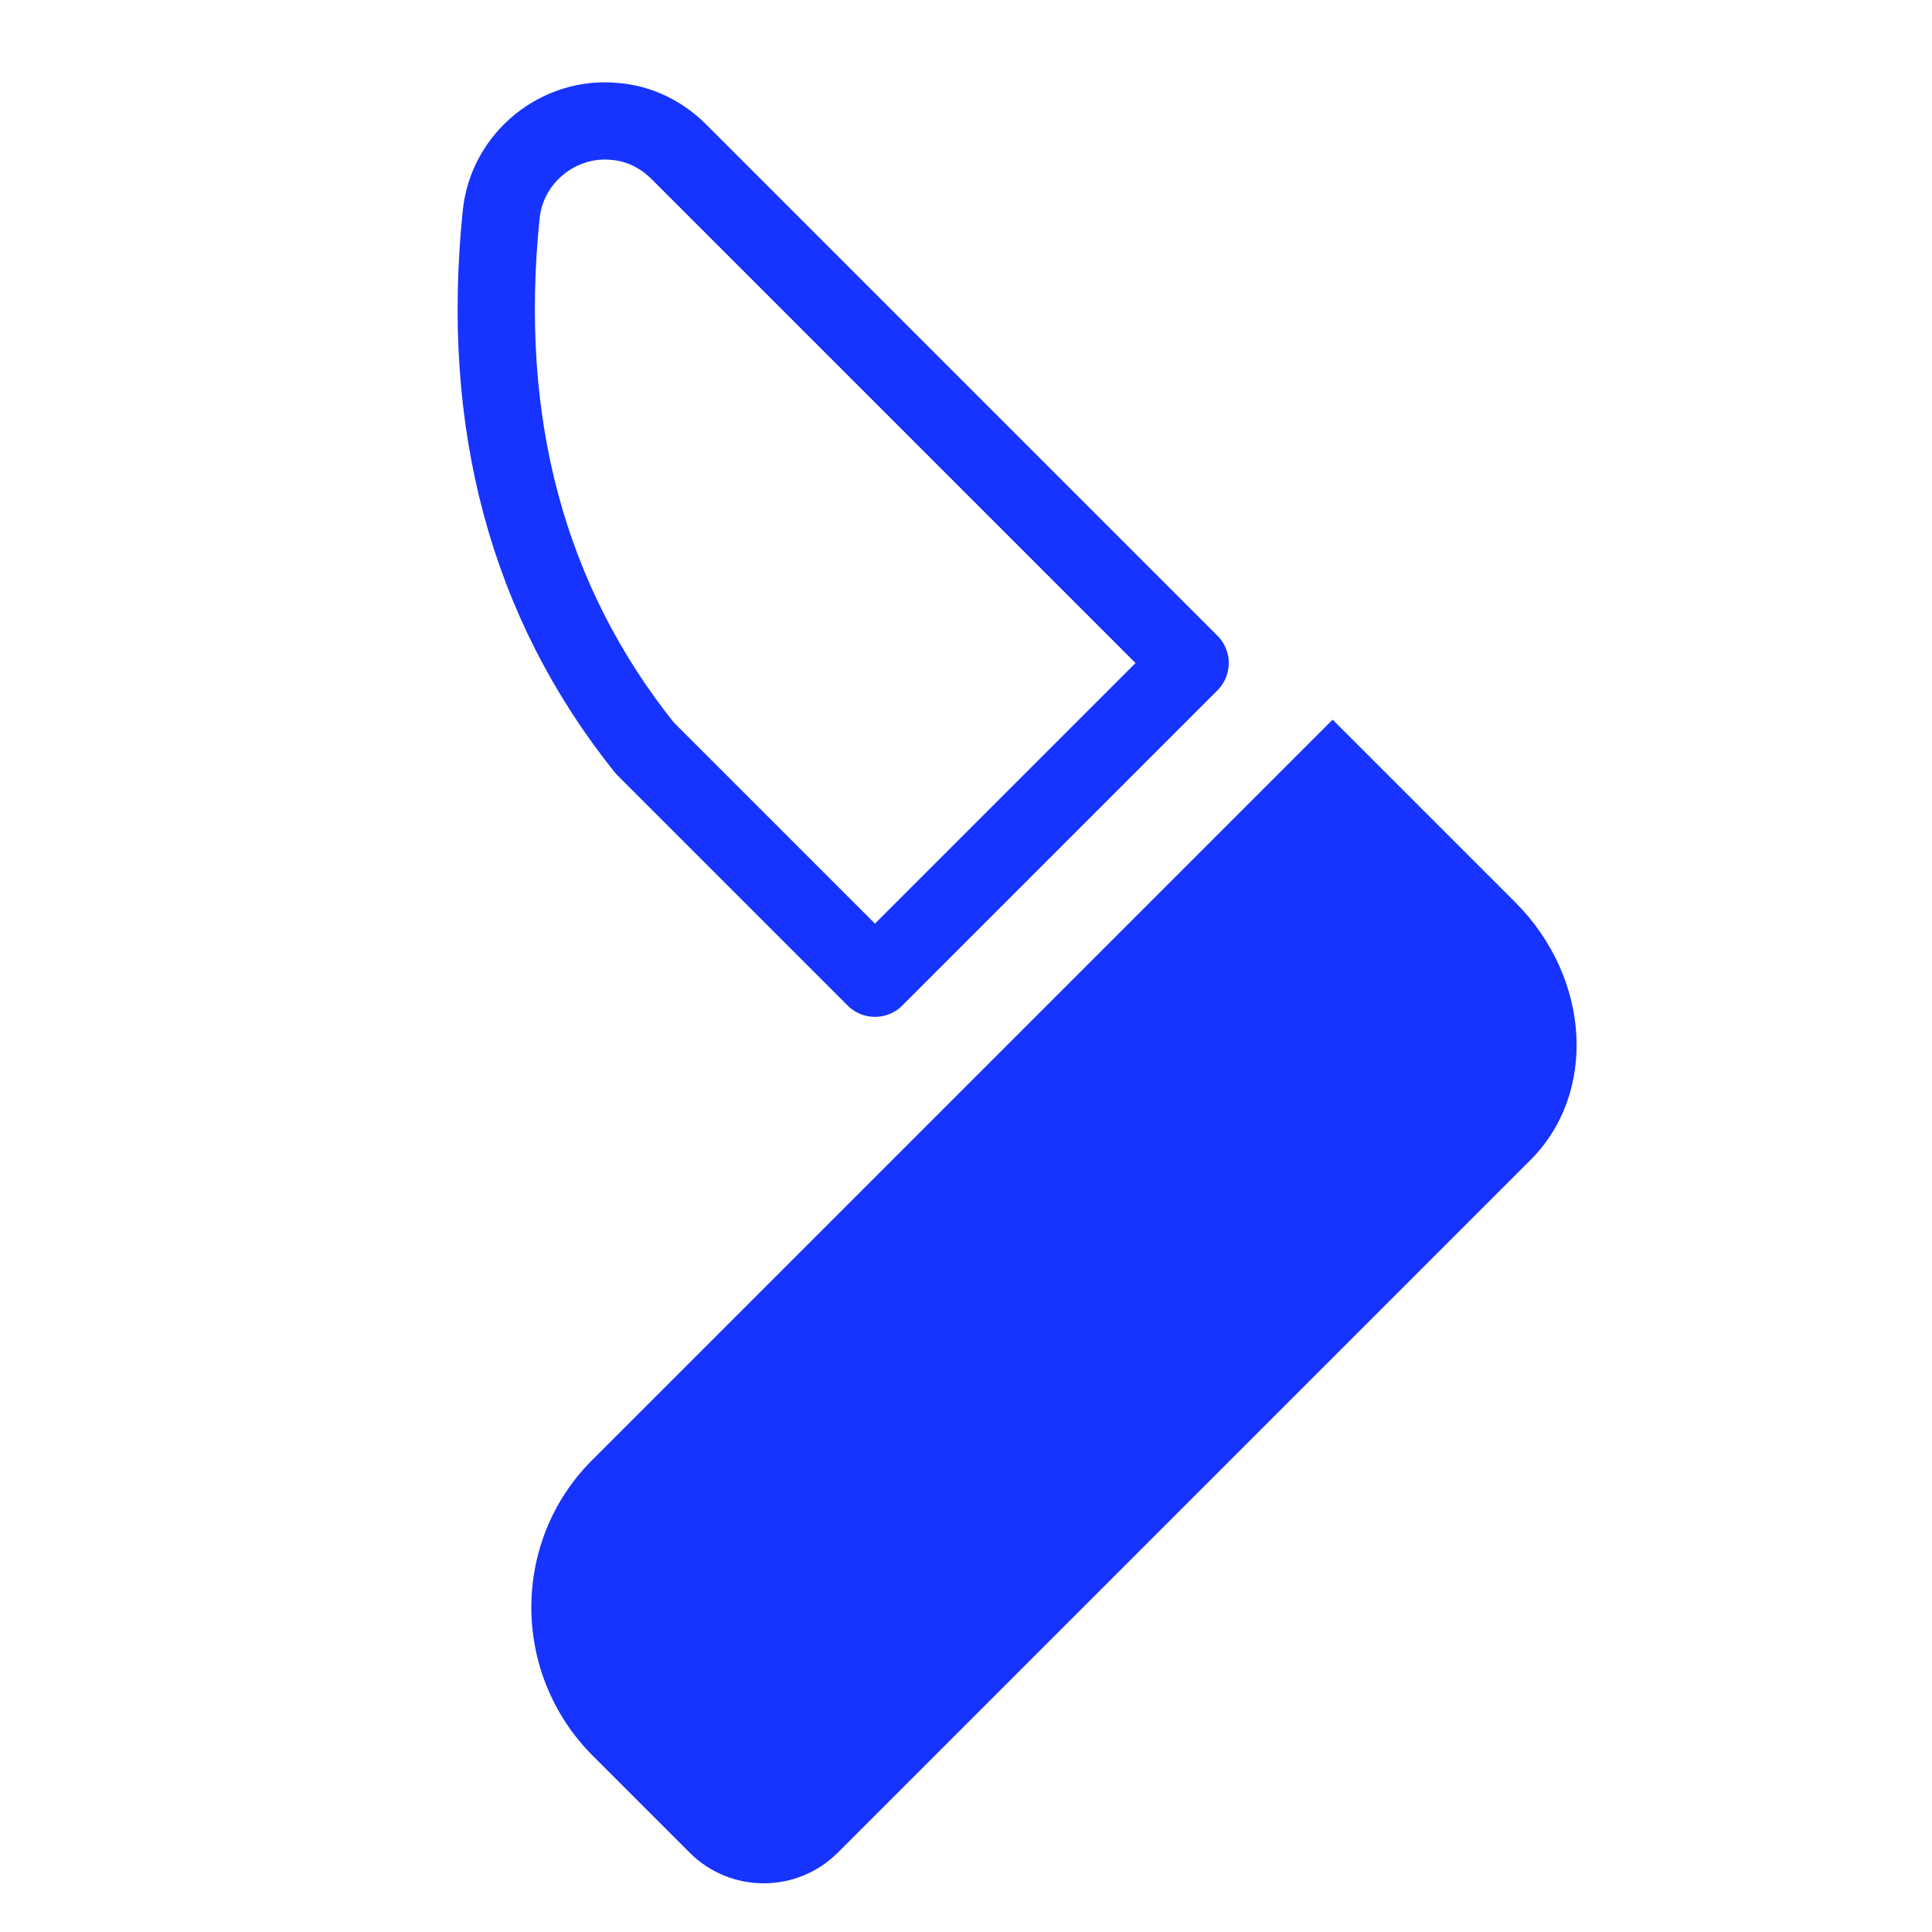
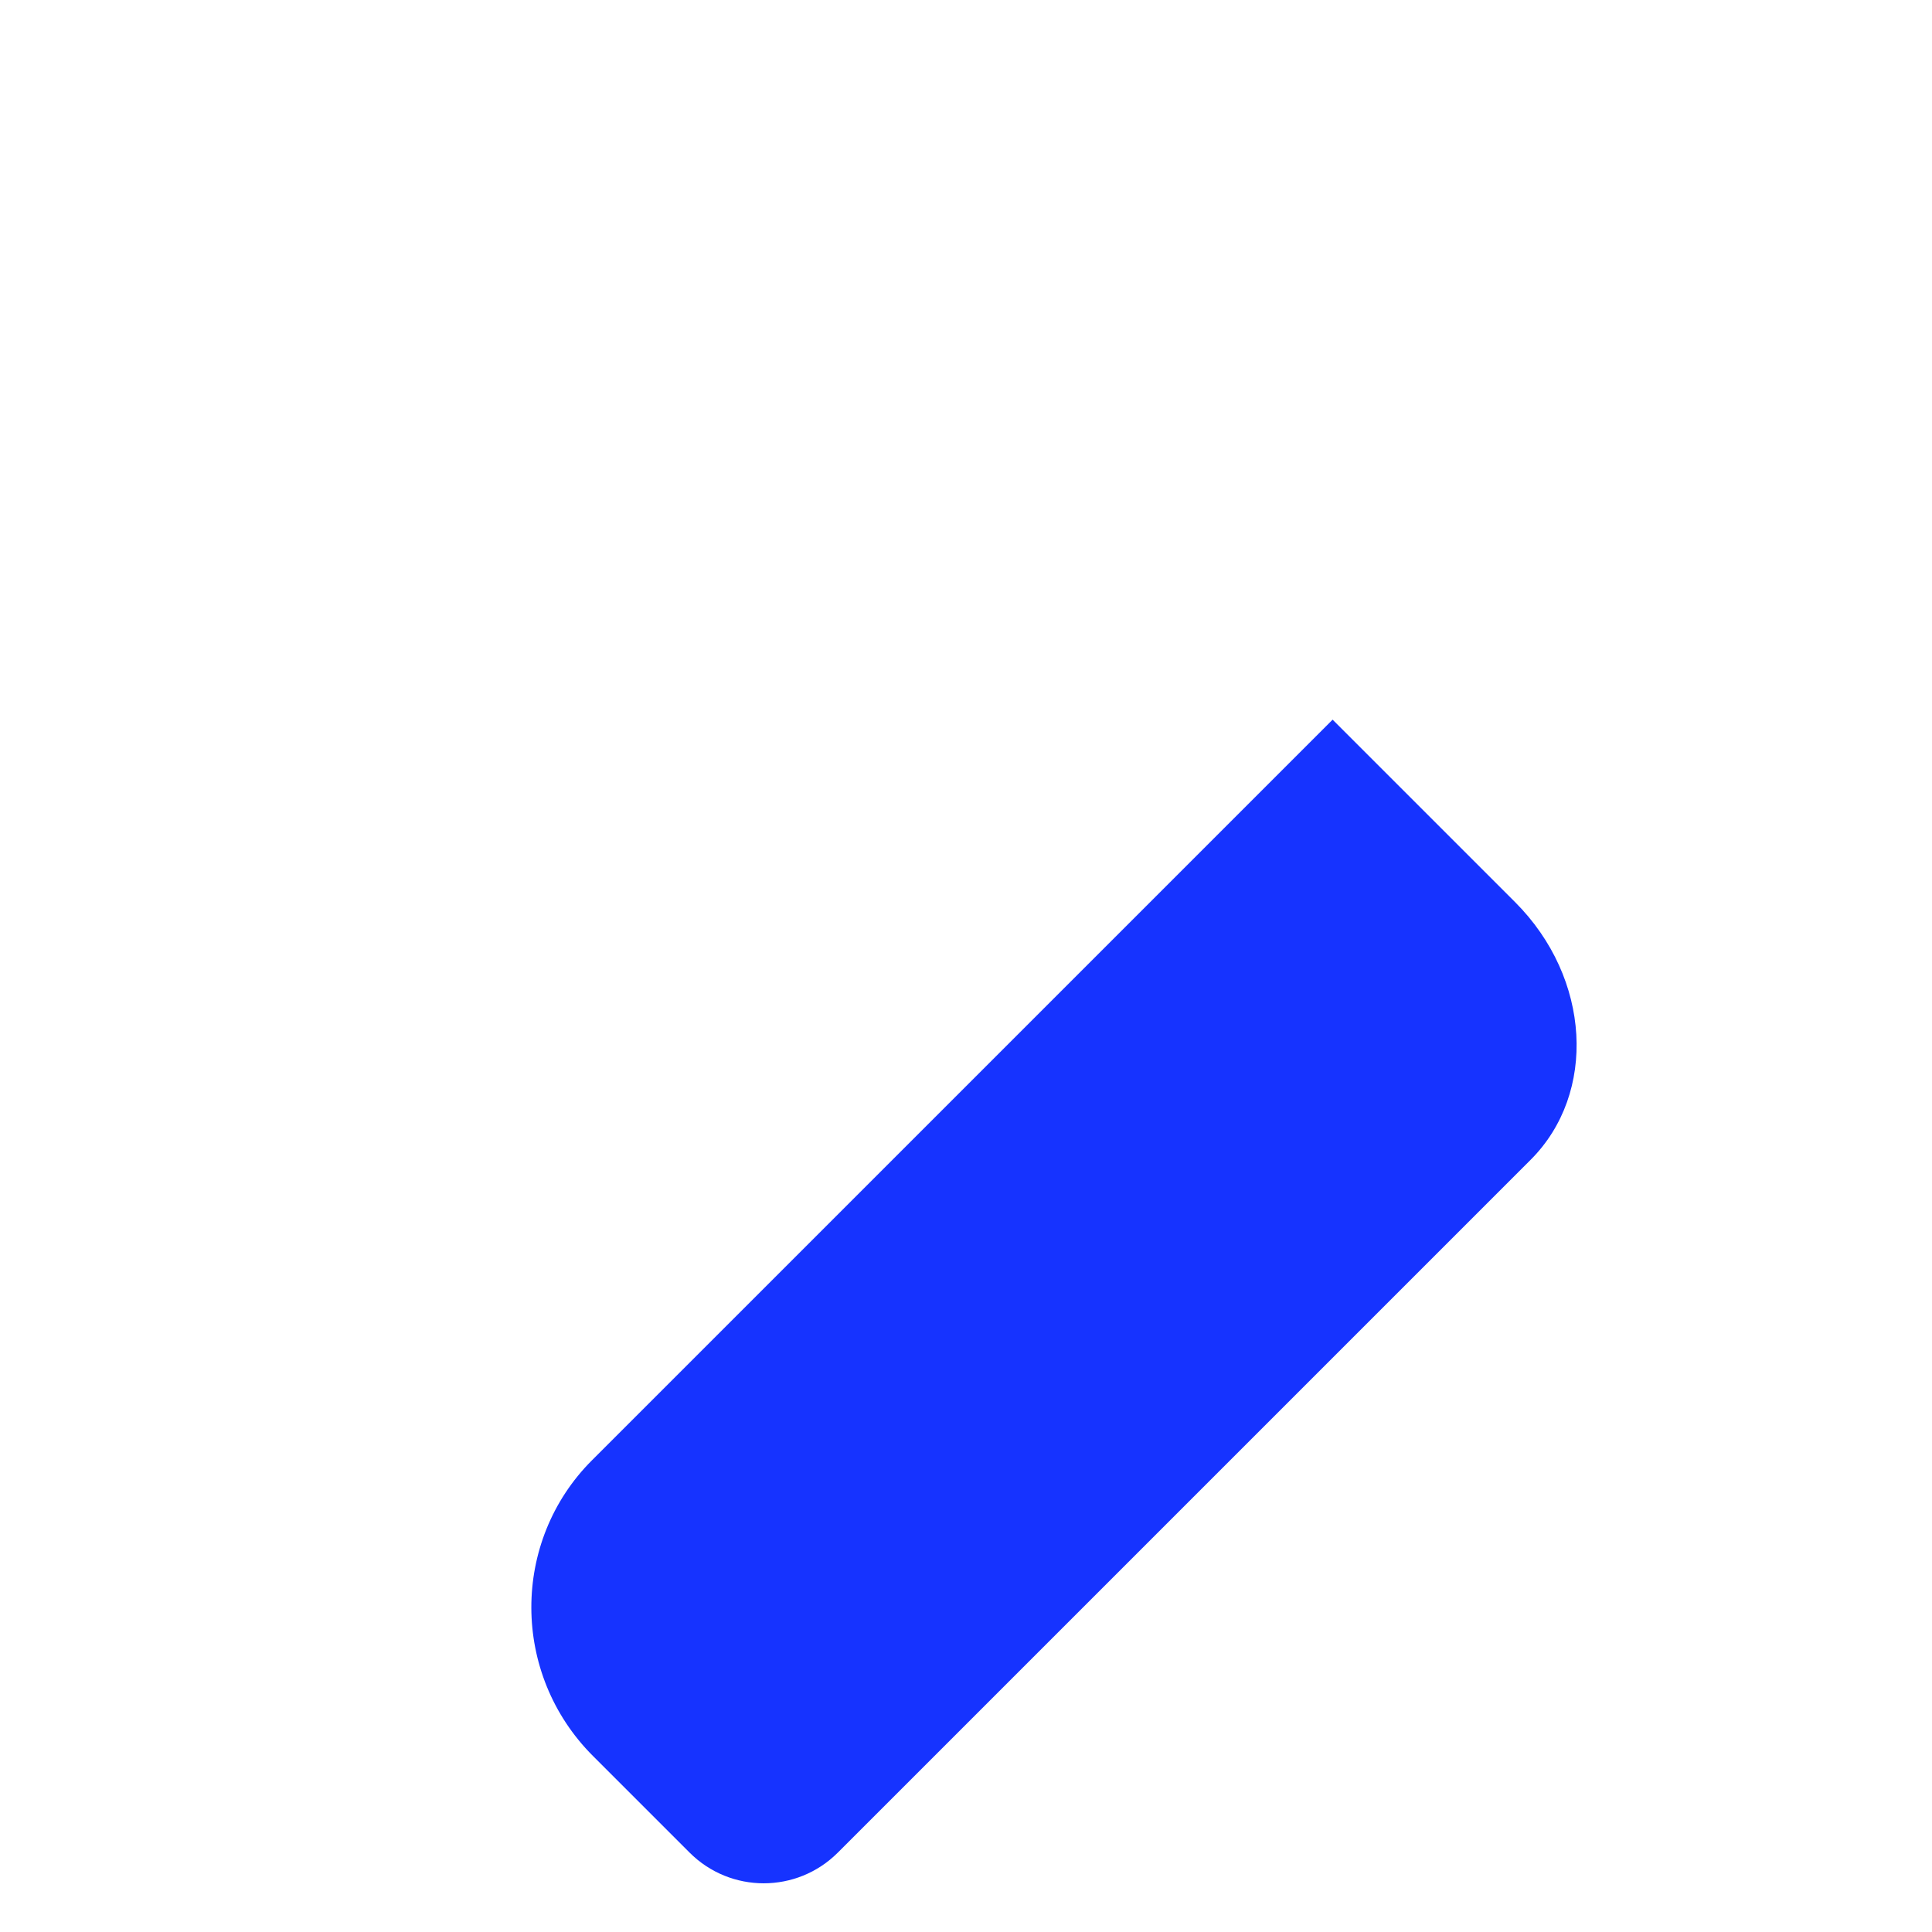
<svg xmlns="http://www.w3.org/2000/svg" width="140" height="140" viewBox="0 0 140 140" fill="none">
  <path fill-rule="evenodd" clip-rule="evenodd" d="M42.896 105.818L64.11 84.605L96.566 52.149L109.789 65.371C115.304 70.887 115.728 79.231 110.92 84.039L60.715 134.244C57.746 137.214 52.937 137.214 49.968 134.244L42.967 127.243C37.027 121.304 37.027 111.687 42.896 105.818Z" fill="#1633FF" />
-   <path fill-rule="evenodd" clip-rule="evenodd" d="M86.242 48.047L63.403 70.887L46.715 54.199C38.23 43.593 34.765 30.652 36.32 15.521C36.745 11.419 40.492 8.379 44.593 8.803C46.291 8.944 47.917 9.722 49.19 10.995L86.242 48.047Z" stroke="#1633FF" stroke-width="5.597" stroke-linecap="square" stroke-linejoin="round" />
</svg>